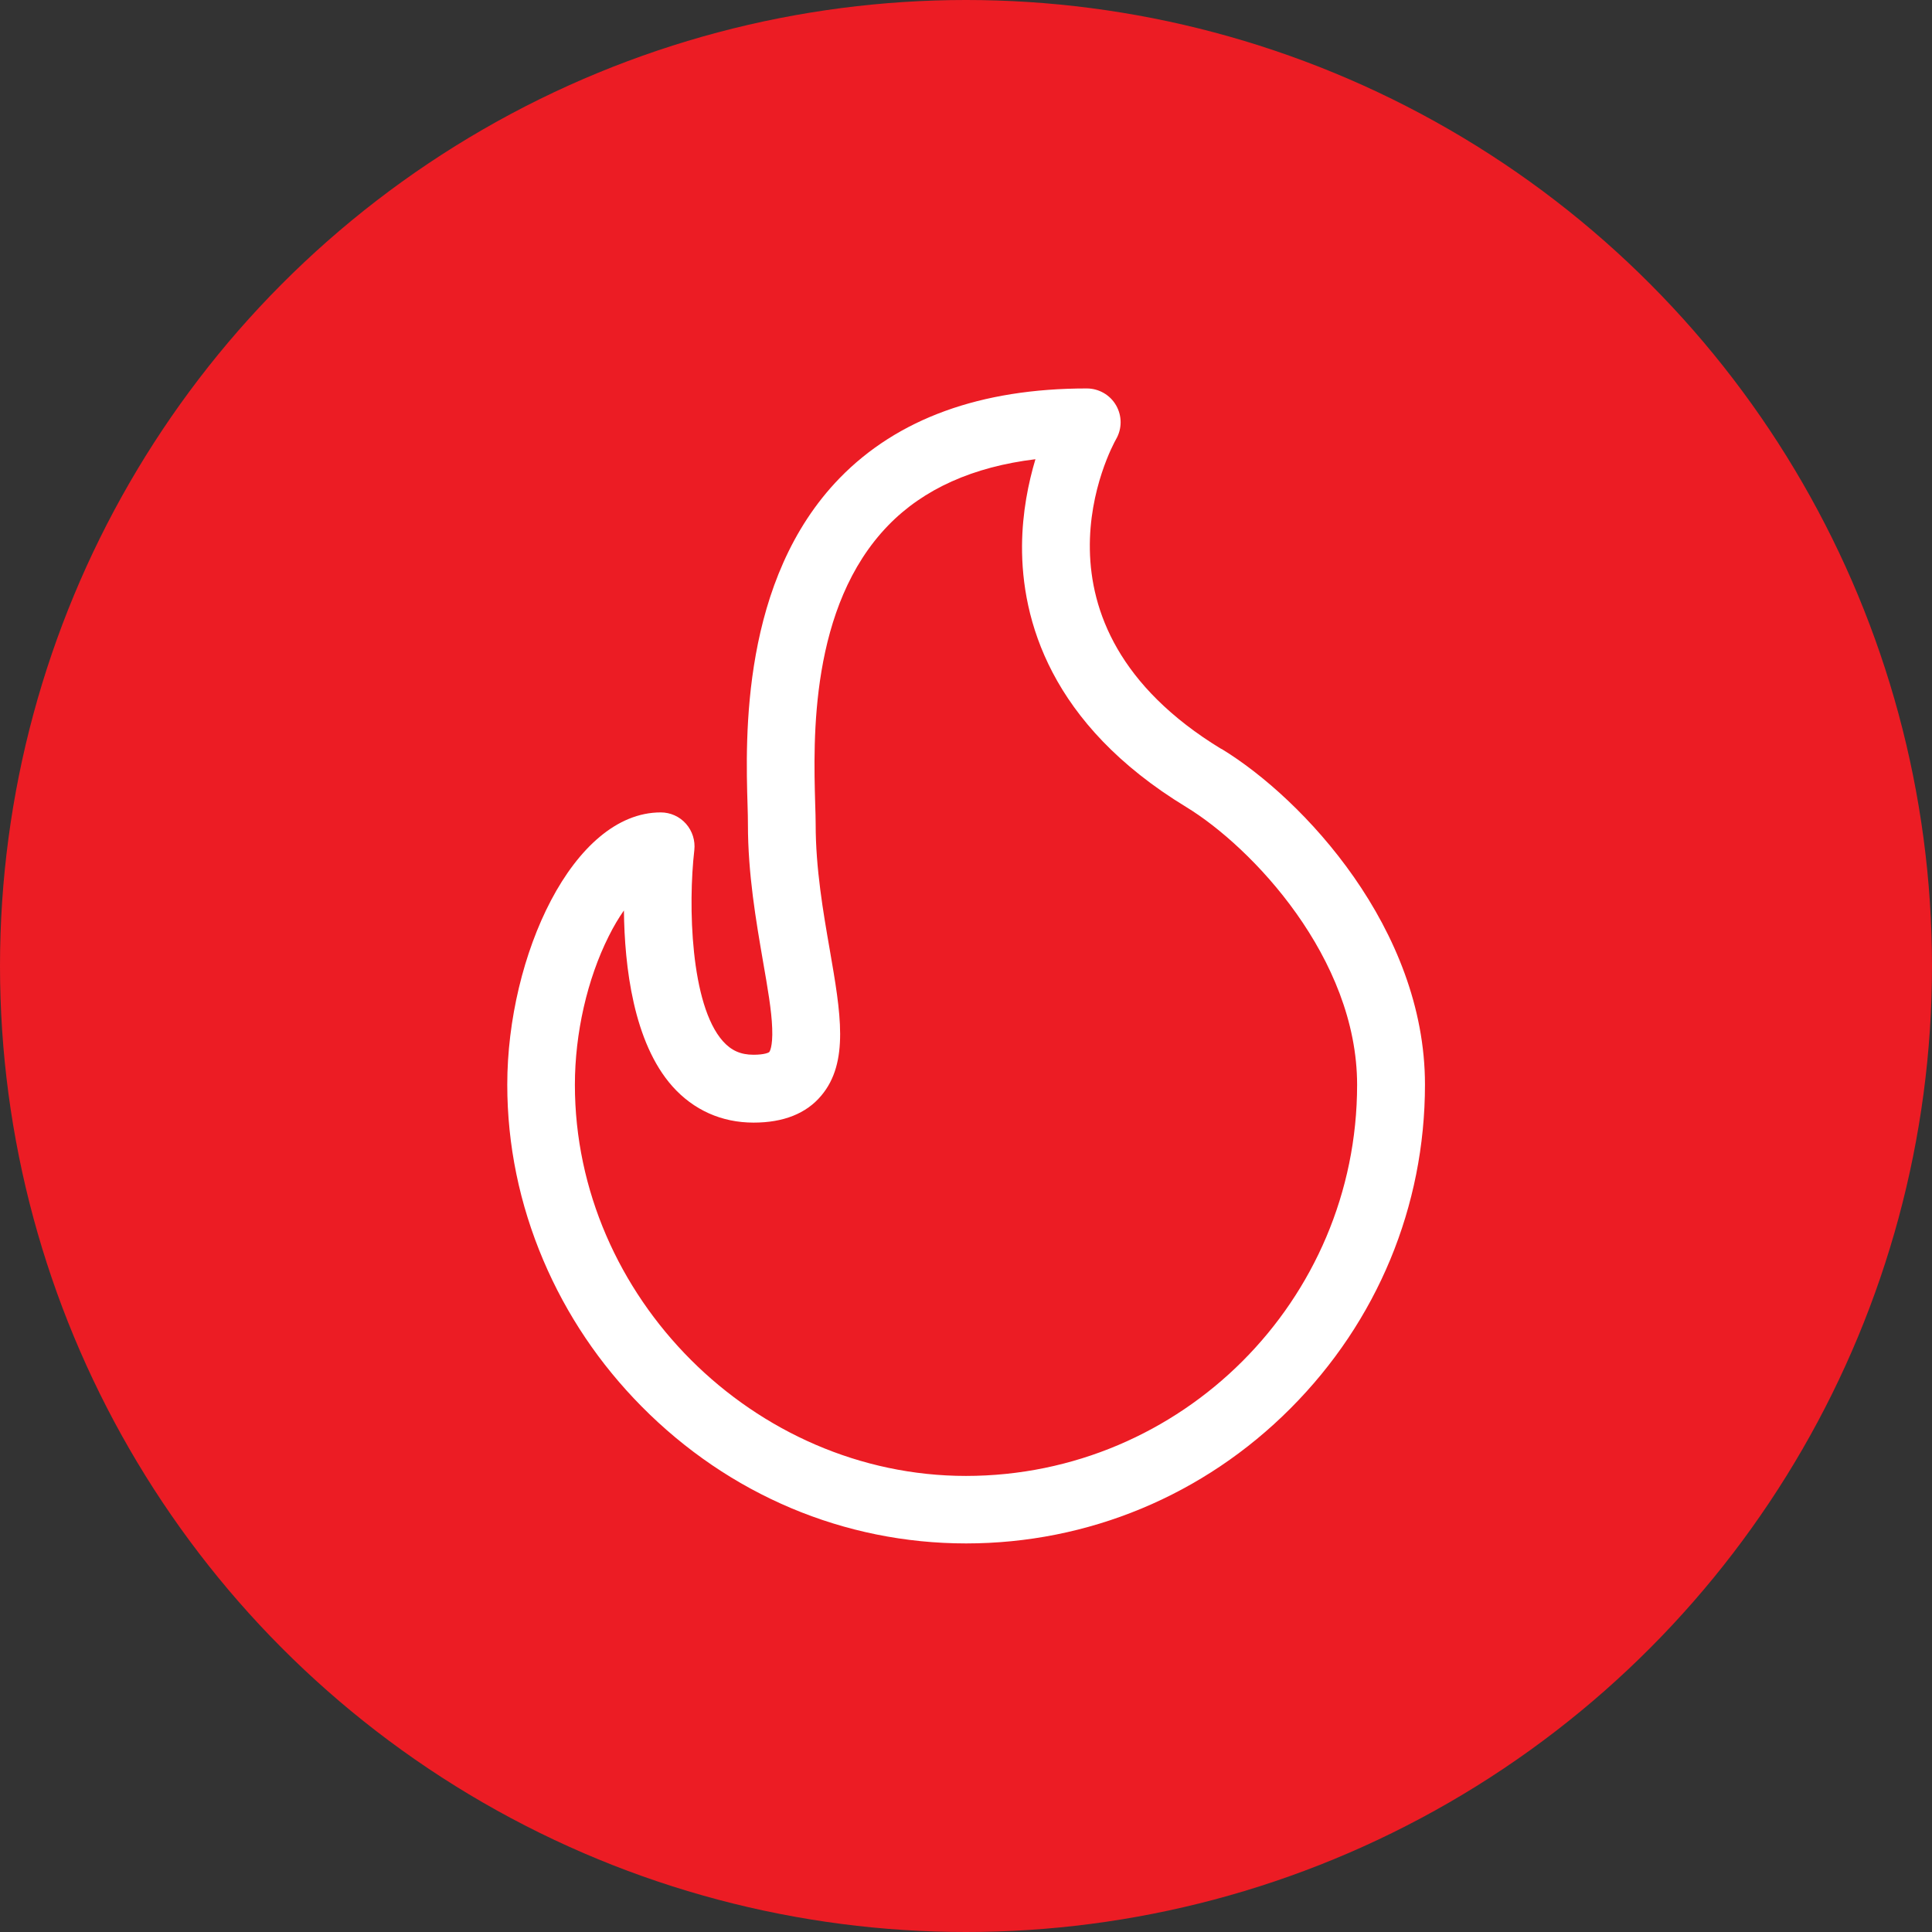
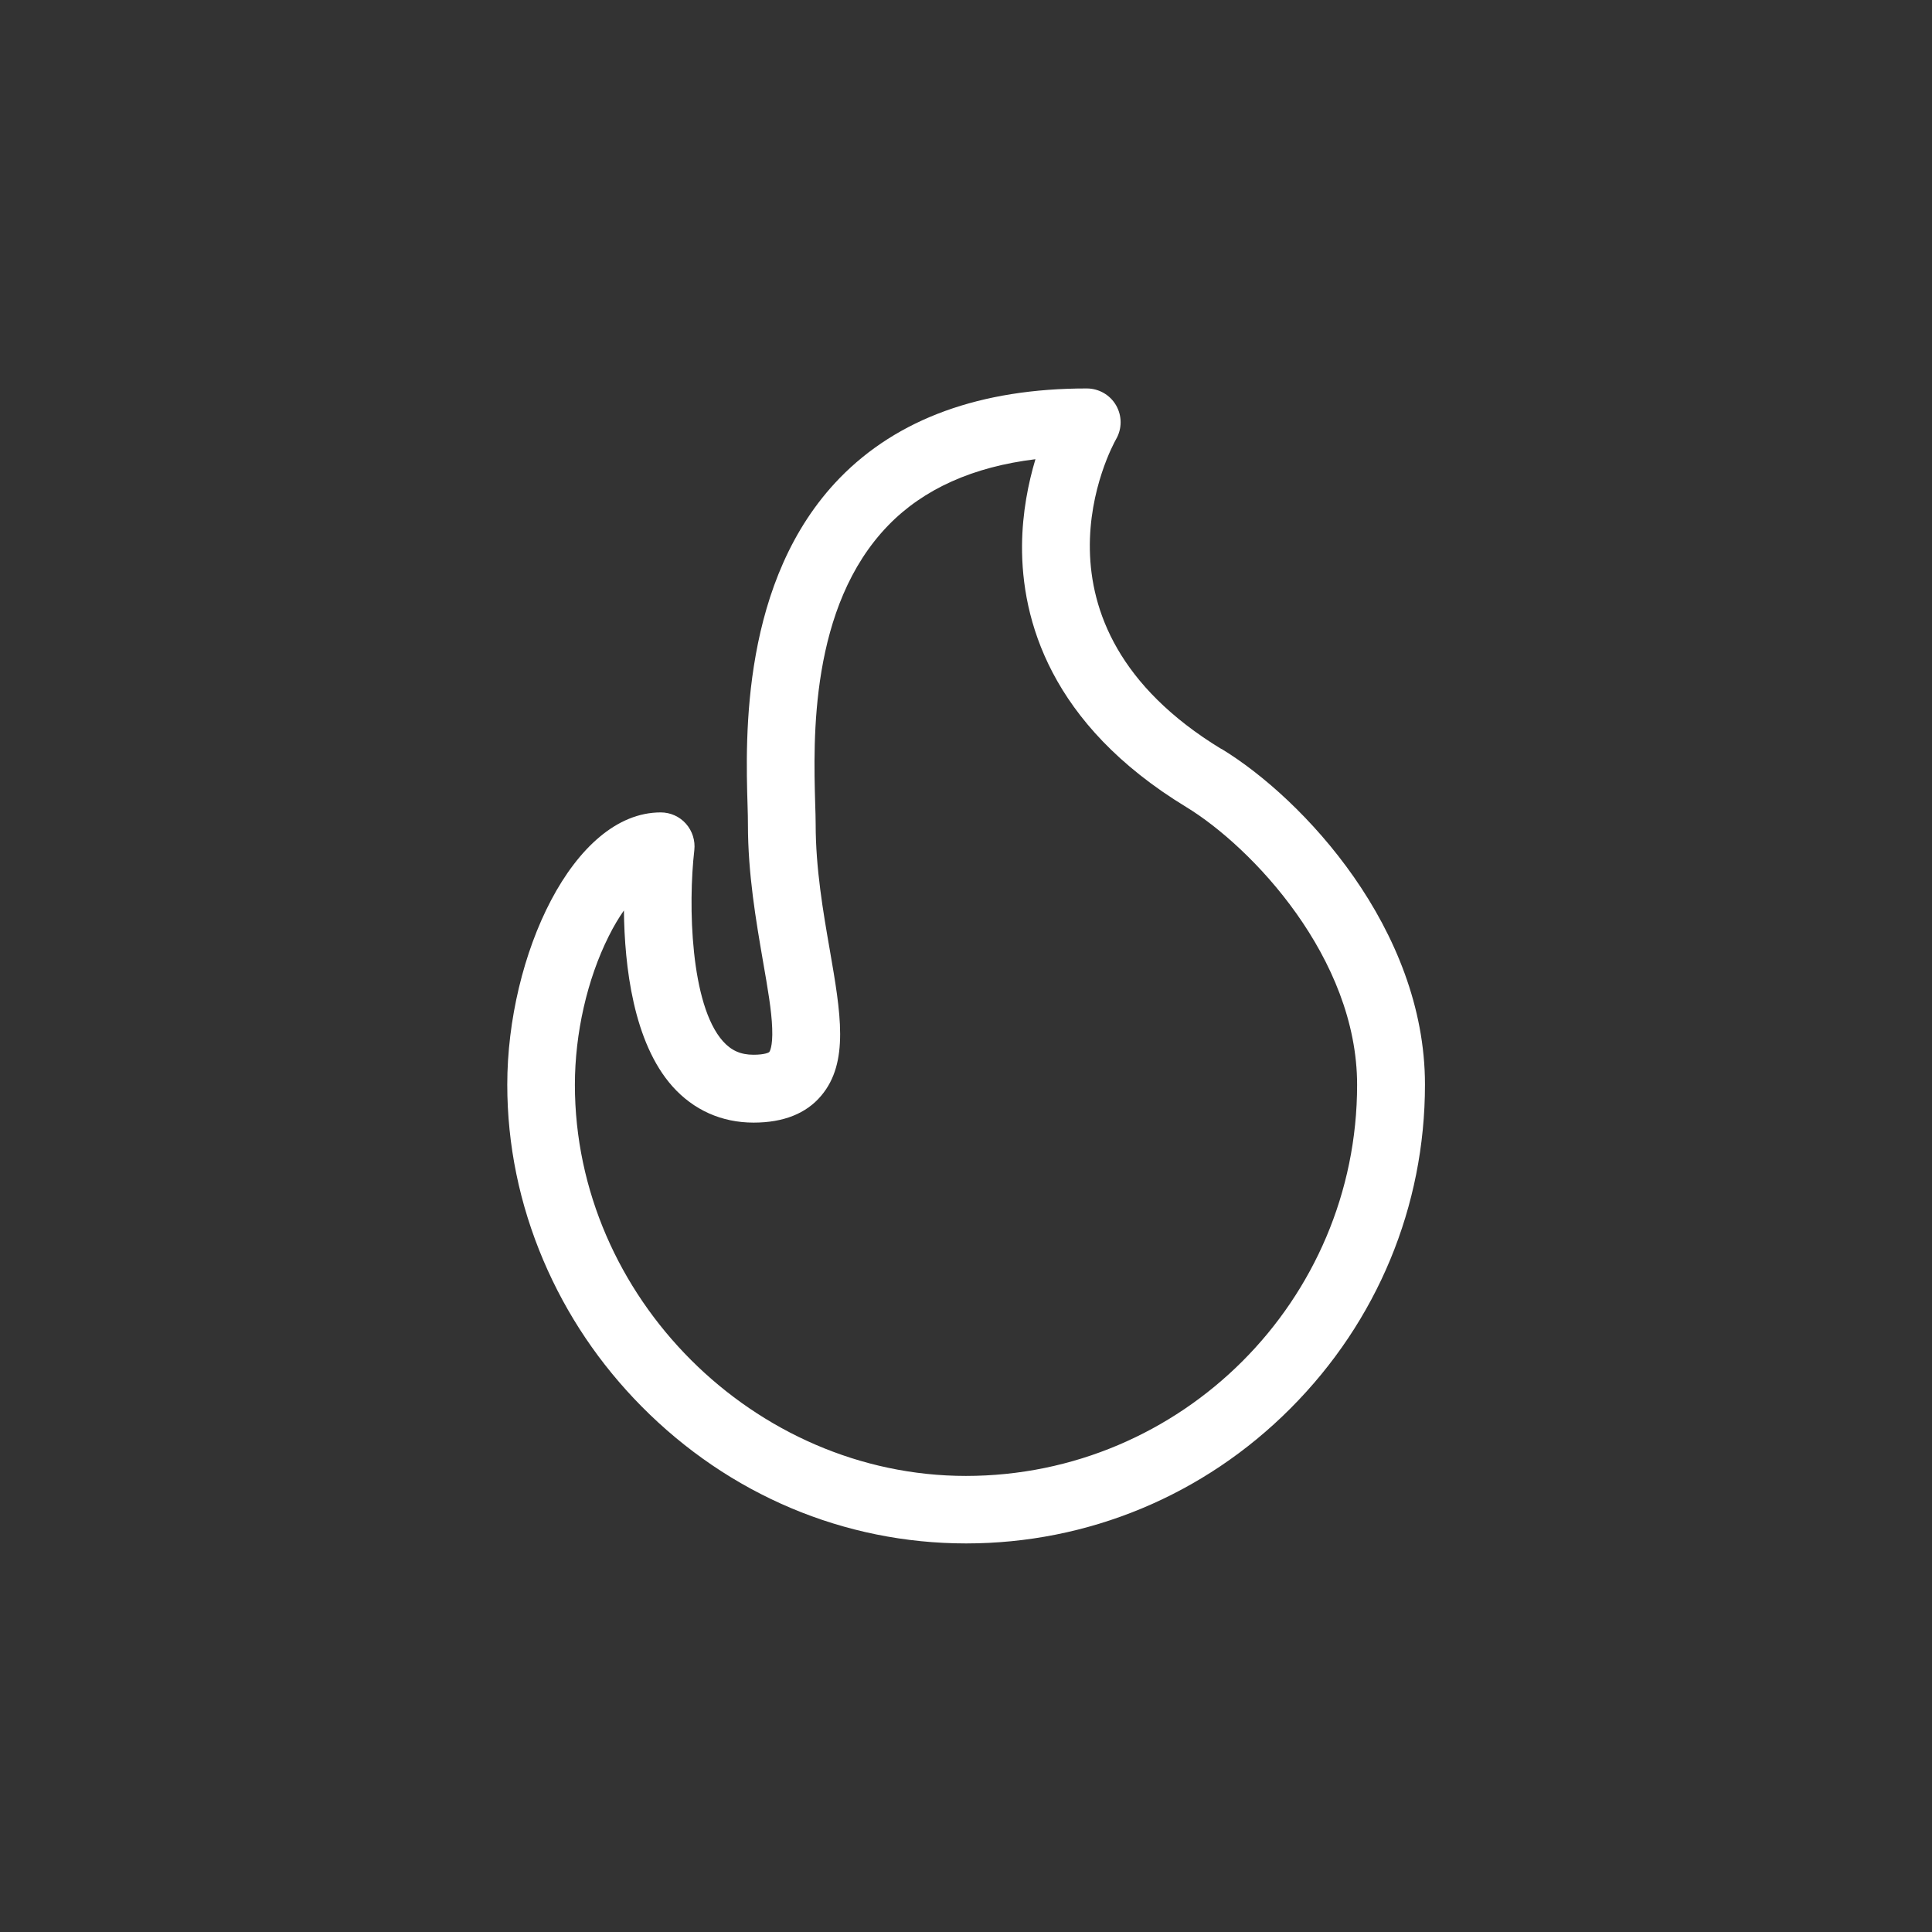
<svg xmlns="http://www.w3.org/2000/svg" id="Camada_2" data-name="Camada 2" viewBox="0 0 160 160">
  <rect x="0" y="0" width="160" height="160" fill="#333333" stroke="none" />
  <defs>
    <style>      .cls-1 {        fill: #fff;      }      .cls-2 {        fill: #ec1c24;      }    </style>
  </defs>
  <g id="Layer_1" data-name="Layer 1">
    <g>
-       <circle class="cls-2" cx="80" cy="80" r="80" />
      <path class="cls-1" d="m101.15,62.03c-17.07-10.39-9.07-25.05-8.72-25.66.5-.87.5-1.93,0-2.8-.5-.87-1.43-1.4-2.43-1.4-8.79,0-15.67,2.5-20.46,7.42-8.18,8.42-7.8,21.51-7.63,27.11.02.62.03,1.16.03,1.55,0,4.15.67,7.99,1.25,11.37.38,2.18.71,4.06.76,5.54.06,1.58-.23,1.95-.24,1.96-.04.05-.39.23-1.31.23-1.06,0-1.84-.35-2.53-1.12-2.7-3.03-2.89-11.31-2.37-15.82.09-.79-.16-1.59-.69-2.19-.53-.6-1.29-.94-2.09-.94-7.28,0-12.71,11.9-12.71,22.54,0,5,1.01,9.9,2.99,14.56,1.92,4.51,4.65,8.57,8.13,12.09,7.24,7.32,16.79,11.35,26.88,11.35s19.68-3.97,26.87-11.19c7.18-7.2,11.13-16.72,11.13-26.81,0-12.88-10.08-23.68-16.85-27.8Zm-21.15,60.2c-17.56,0-32.39-14.83-32.39-32.39,0-4.27,1.02-8.75,2.8-12.3.41-.83.84-1.54,1.26-2.14.05,4.62.78,10.93,4.02,14.57,1.75,1.96,4.07,3,6.72,3,2.47,0,4.36-.75,5.6-2.23,2.33-2.76,1.61-6.87.71-12.07-.55-3.16-1.17-6.74-1.17-10.41,0-.48-.02-1.05-.04-1.71-.15-5.3-.47-16.32,6.05-23.04,2.93-3.02,7.02-4.85,12.19-5.48-.58,1.94-1.09,4.4-1.11,7.16-.04,6.07,2.28,14.76,13.59,21.64,5.47,3.33,14.16,12.52,14.16,23.01,0,17.86-14.53,32.39-32.4,32.39Z" />
    </g>
  </g>
</svg>